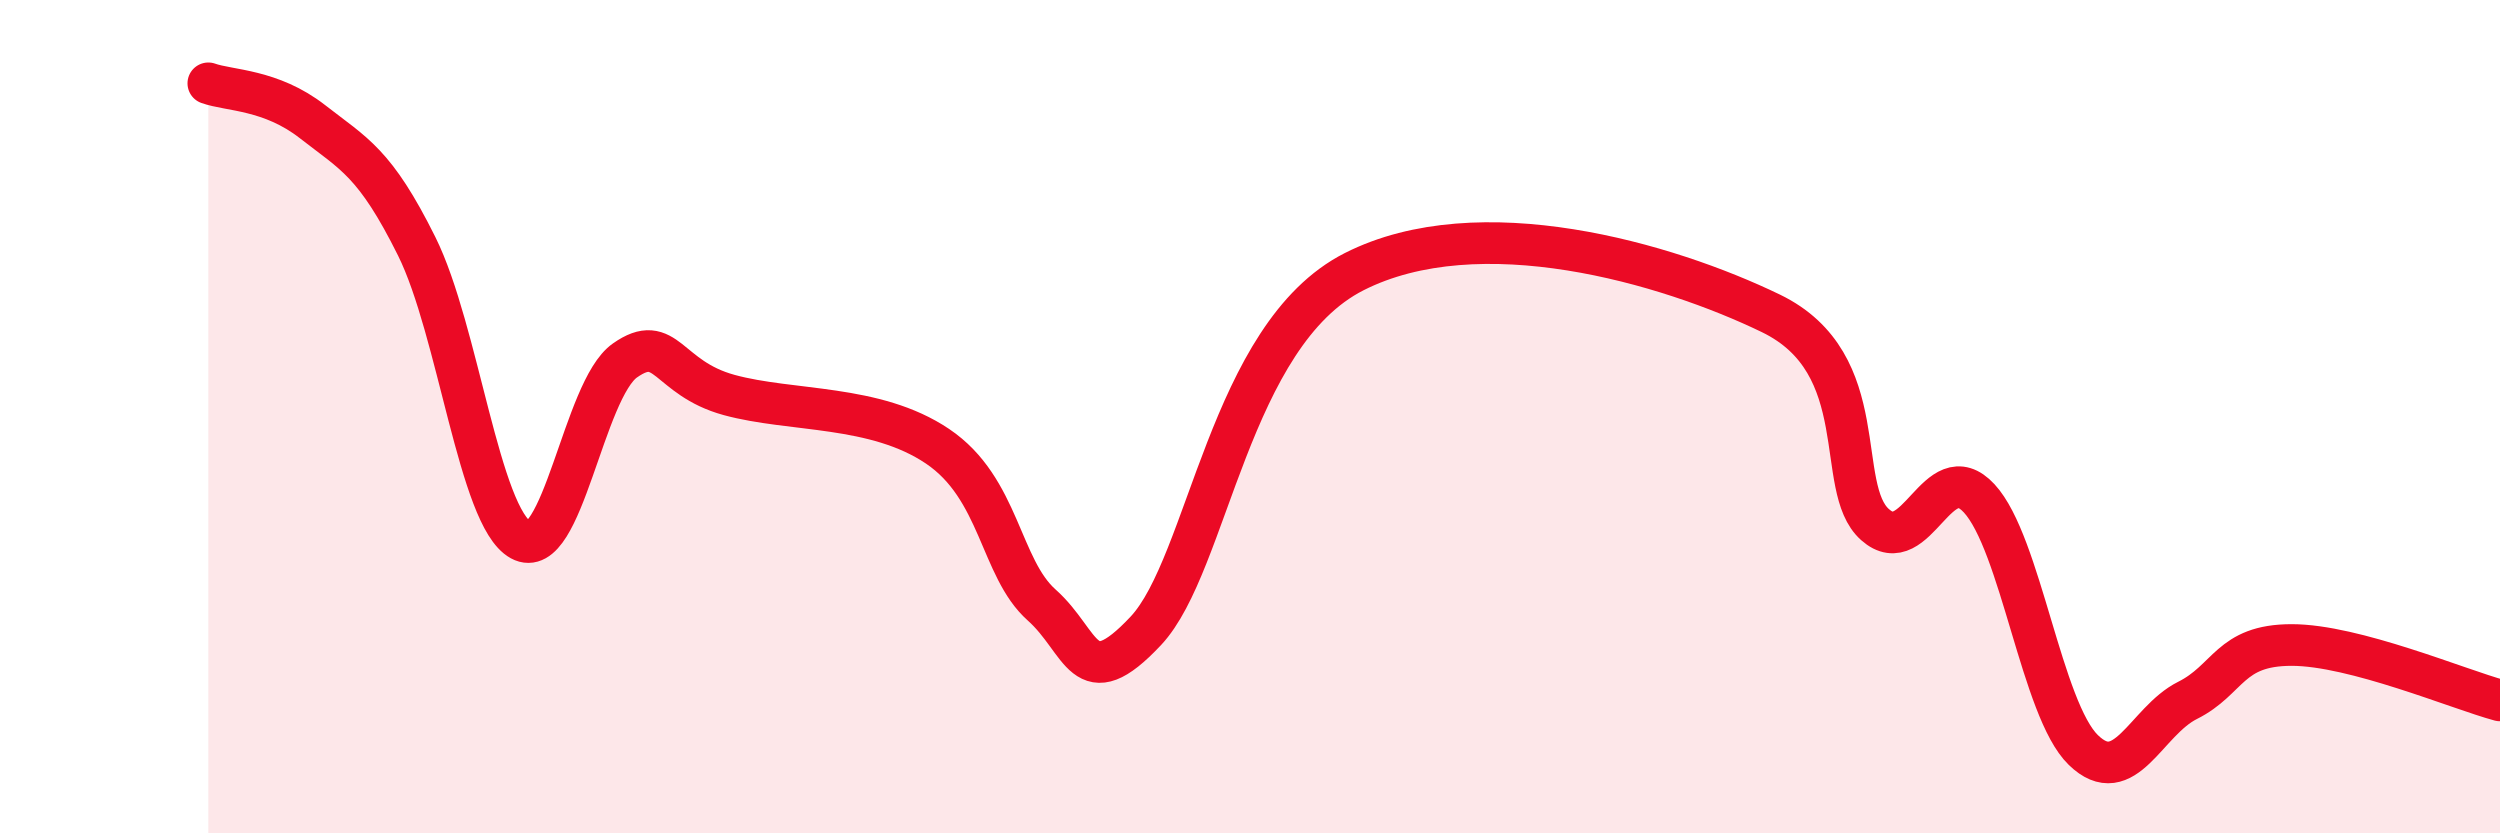
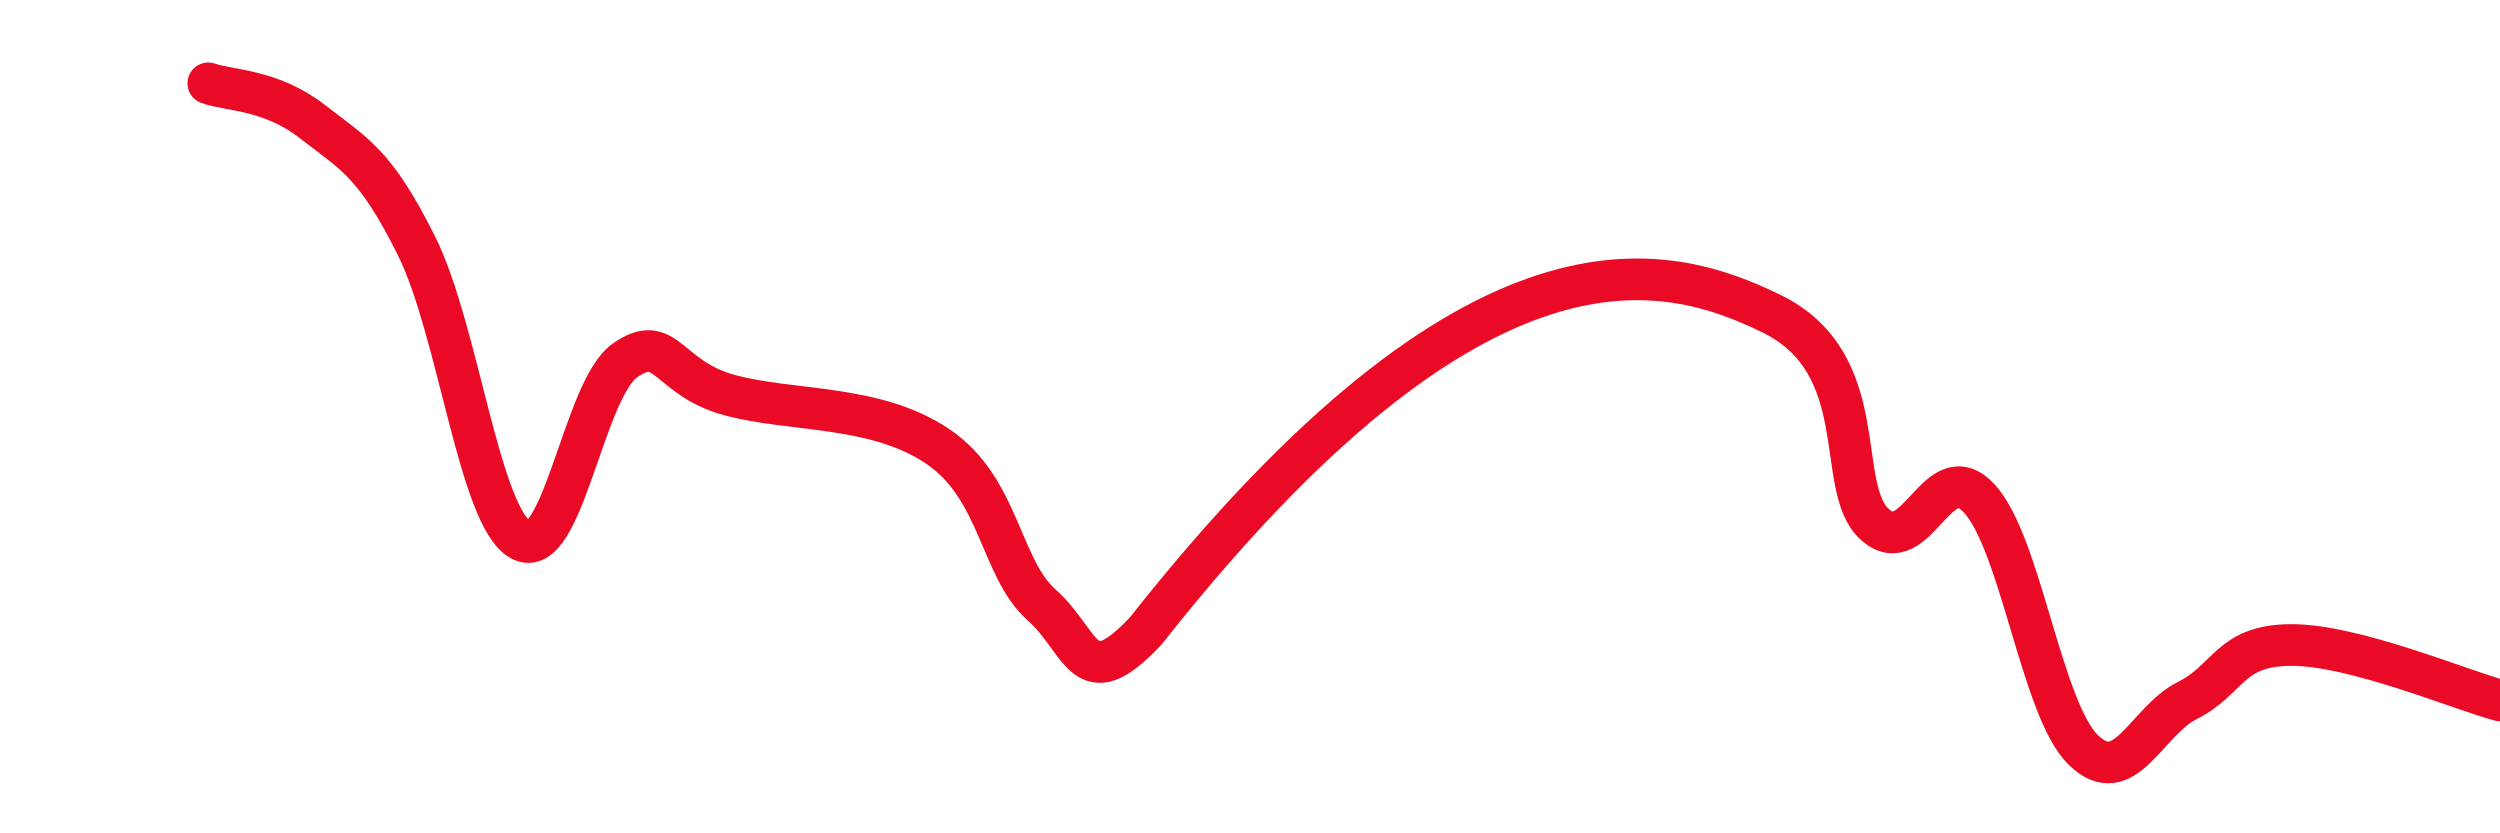
<svg xmlns="http://www.w3.org/2000/svg" width="60" height="20" viewBox="0 0 60 20">
-   <path d="M 5,2 C 5.5,2.18 6.5,2.14 7.5,2.92 C 8.5,3.7 9,3.9 10,5.91 C 11,7.92 11.5,12.41 12.5,12.96 C 13.5,13.51 14,9.35 15,8.65 C 16,7.95 16,9.07 17.5,9.48 C 19,9.89 21,9.7 22.5,10.71 C 24,11.72 24,13.63 25,14.52 C 26,15.41 26,16.74 27.5,15.14 C 29,13.54 29.5,8.04 32.5,6.52 C 35.5,5 40,6.31 42.5,7.52 C 45,8.73 44,11.7 45,12.59 C 46,13.48 46.5,10.88 47.5,11.96 C 48.5,13.04 49,17.03 50,18 C 51,18.97 51.5,17.31 52.5,16.81 C 53.5,16.31 53.5,15.48 55,15.48 C 56.5,15.48 59,16.54 60,16.81L60 20L5 20Z" fill="#EB0A25" opacity="0.1" stroke-linecap="round" stroke-linejoin="round" />
-   <path d="M 5,2 C 5.5,2.18 6.5,2.14 7.5,2.92 C 8.5,3.7 9,3.9 10,5.91 C 11,7.92 11.5,12.41 12.5,12.96 C 13.5,13.51 14,9.35 15,8.65 C 16,7.95 16,9.07 17.5,9.48 C 19,9.89 21,9.7 22.5,10.71 C 24,11.72 24,13.63 25,14.52 C 26,15.41 26,16.74 27.5,15.14 C 29,13.54 29.5,8.04 32.5,6.52 C 35.5,5 40,6.31 42.5,7.52 C 45,8.73 44,11.7 45,12.59 C 46,13.48 46.5,10.88 47.5,11.96 C 48.5,13.04 49,17.03 50,18 C 51,18.97 51.5,17.31 52.5,16.81 C 53.5,16.31 53.5,15.48 55,15.48 C 56.5,15.48 59,16.54 60,16.81" stroke="#EB0A25" stroke-width="1" fill="none" stroke-linecap="round" stroke-linejoin="round" />
+   <path d="M 5,2 C 5.5,2.18 6.5,2.14 7.5,2.92 C 8.5,3.7 9,3.9 10,5.91 C 11,7.92 11.5,12.41 12.5,12.96 C 13.5,13.51 14,9.35 15,8.65 C 16,7.95 16,9.07 17.5,9.48 C 19,9.89 21,9.7 22.5,10.71 C 24,11.72 24,13.63 25,14.52 C 26,15.41 26,16.74 27.5,15.14 C 35.5,5 40,6.31 42.5,7.52 C 45,8.73 44,11.7 45,12.59 C 46,13.48 46.5,10.88 47.5,11.96 C 48.5,13.04 49,17.03 50,18 C 51,18.97 51.5,17.31 52.5,16.81 C 53.5,16.31 53.5,15.48 55,15.48 C 56.5,15.48 59,16.54 60,16.81" stroke="#EB0A25" stroke-width="1" fill="none" stroke-linecap="round" stroke-linejoin="round" />
</svg>